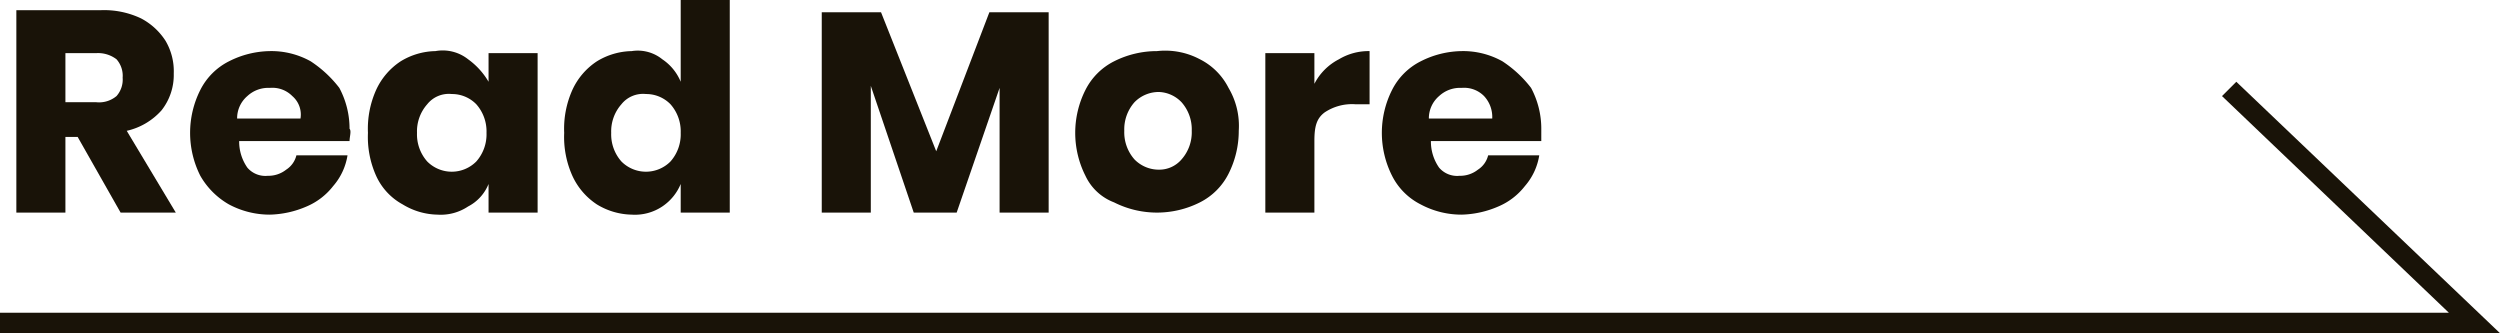
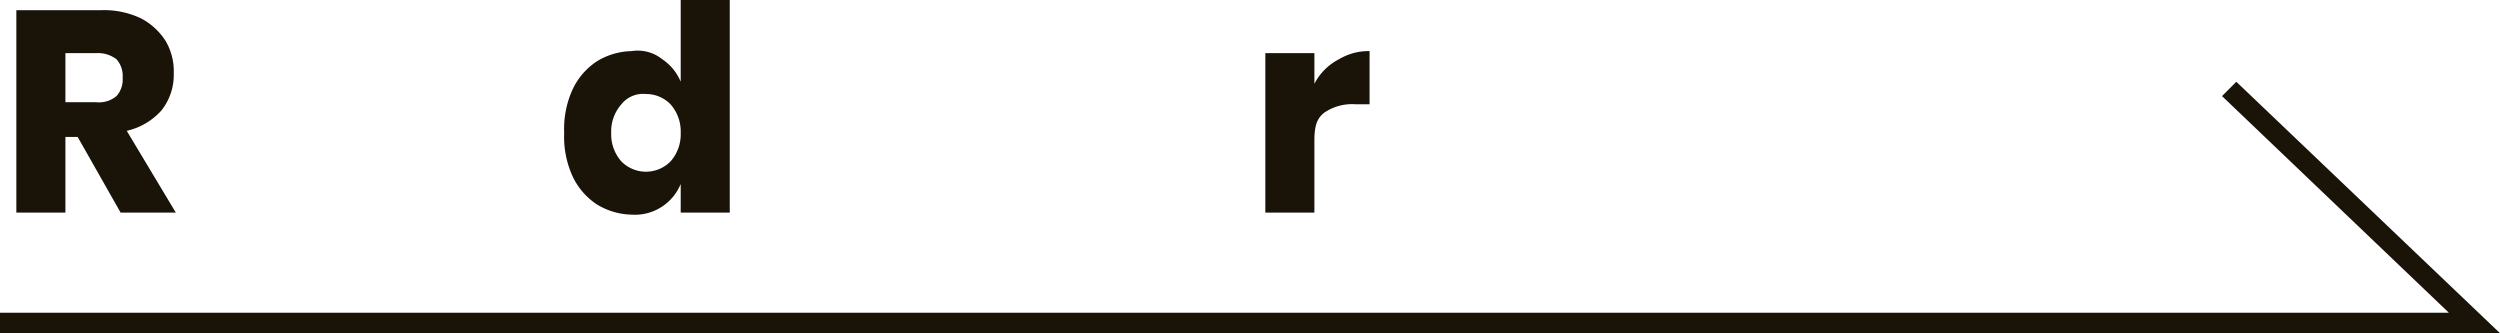
<svg xmlns="http://www.w3.org/2000/svg" viewBox="0 0 122.3 16.3">
  <defs>
    <style>.cls-1{fill:#191308;}</style>
  </defs>
  <g id="圖層_2" data-name="圖層 2">
    <g id="圖層_1-2" data-name="圖層 1">
      <polygon class="cls-1" points="119.8 15.3 0 15.3 0 16.3 122.3 16.3 109.4 4 108.7 4.7 119.8 15.3" />
      <path class="cls-1" d="M7.9,5.4a2.79,2.79,0,0,0,.6-1.8A2.93,2.93,0,0,0,8.1,2,3.18,3.18,0,0,0,6.9.9a4.21,4.21,0,0,0-2-.4H.8v9.9H3.2V6.7h.6l2.1,3.7H8.6l-2.4-4A3.23,3.23,0,0,0,7.9,5.4ZM3.2,5V2.6H4.7a1.49,1.49,0,0,1,1,.3,1.22,1.22,0,0,1,.3.9,1.22,1.22,0,0,1-.3.9,1.33,1.33,0,0,1-1,.3Z" />
-       <path class="cls-1" d="M16.3,9.1A3,3,0,0,0,17,7.6H14.5a1.16,1.16,0,0,1-.5.7,1.4,1.4,0,0,1-.9.3,1.16,1.16,0,0,1-1-.4,2.23,2.23,0,0,1-.4-1.3h5.4c0-.2.1-.5,0-.6a4.23,4.23,0,0,0-.5-2A5.71,5.71,0,0,0,15.2,3a3.94,3.94,0,0,0-2-.5,4.55,4.55,0,0,0-2,.5A3.16,3.16,0,0,0,9.8,4.4a4.66,4.66,0,0,0,0,4.2A3.76,3.76,0,0,0,11.2,10a4.23,4.23,0,0,0,2,.5,4.78,4.78,0,0,0,1.8-.4A3.25,3.25,0,0,0,16.3,9.1ZM11.6,5.8a1.43,1.43,0,0,1,.5-1.1,1.5,1.5,0,0,1,1.1-.4,1.37,1.37,0,0,1,1.1.4,1.19,1.19,0,0,1,.4,1.1Z" />
-       <path class="cls-1" d="M23.9,9v1.4h2.4V2.6H23.9V4a3.57,3.57,0,0,0-1-1.1,2,2,0,0,0-1.6-.4,3.37,3.37,0,0,0-1.7.5,3.33,3.33,0,0,0-1.2,1.4A4.64,4.64,0,0,0,18,6.5a4.64,4.64,0,0,0,.4,2.1A3,3,0,0,0,19.7,10a3.37,3.37,0,0,0,1.7.5,2.41,2.41,0,0,0,1.5-.4A2.13,2.13,0,0,0,23.9,9Zm-3-1.1a2,2,0,0,1-.5-1.4,2,2,0,0,1,.5-1.4,1.35,1.35,0,0,1,1.2-.5,1.66,1.66,0,0,1,1.2.5,2,2,0,0,1,.5,1.4,2,2,0,0,1-.5,1.4,1.69,1.69,0,0,1-2.4,0Z" />
      <path class="cls-1" d="M33.3,4a2.44,2.44,0,0,0-.9-1.1,1.91,1.91,0,0,0-1.5-.4,3.37,3.37,0,0,0-1.7.5A3.33,3.33,0,0,0,28,4.4a4.64,4.64,0,0,0-.4,2.1A4.64,4.64,0,0,0,28,8.6,3.33,3.33,0,0,0,29.2,10a3.37,3.37,0,0,0,1.7.5,2.41,2.41,0,0,0,1.5-.4A2.44,2.44,0,0,0,33.3,9v1.4h2.4V0H33.3Zm-.5,1.1a2,2,0,0,1,.5,1.4,2,2,0,0,1-.5,1.4,1.69,1.69,0,0,1-2.4,0,2,2,0,0,1-.5-1.4,2,2,0,0,1,.5-1.4,1.35,1.35,0,0,1,1.2-.5A1.66,1.66,0,0,1,32.8,5.1Z" />
-       <polygon class="cls-1" points="42.6 10.4 42.6 4.2 44.7 10.4 46.8 10.4 48.9 4.3 48.9 10.4 51.3 10.4 51.3 0.6 48.4 0.6 45.8 7.4 43.1 0.6 40.2 0.6 40.2 10.4 42.6 10.4" />
-       <path class="cls-1" d="M54.5,3a3.16,3.16,0,0,0-1.4,1.4,4.66,4.66,0,0,0,0,4.2,2.54,2.54,0,0,0,1.4,1.3,4.66,4.66,0,0,0,4.2,0,3.16,3.16,0,0,0,1.4-1.4,4.65,4.65,0,0,0,.5-2.1,3.64,3.64,0,0,0-.5-2.1,3.16,3.16,0,0,0-1.4-1.4,3.61,3.61,0,0,0-2.1-.4A4.65,4.65,0,0,0,54.5,3Zm3.3,2a2,2,0,0,1,.5,1.4,2,2,0,0,1-.5,1.4,1.43,1.43,0,0,1-1.1.5,1.66,1.66,0,0,1-1.2-.5A2,2,0,0,1,55,6.4,2,2,0,0,1,55.5,5a1.66,1.66,0,0,1,1.2-.5A1.61,1.61,0,0,1,57.8,5Z" />
      <path class="cls-1" d="M64.3,4.1V2.6H61.9v7.8h2.4V6.9c0-.7.1-1.1.5-1.4a2.41,2.41,0,0,1,1.5-.4H67V2.5a2.82,2.82,0,0,0-1.5.4A2.78,2.78,0,0,0,64.3,4.1Z" />
-       <path class="cls-1" d="M68.1,4.4a4.66,4.66,0,0,0,0,4.2A3.16,3.16,0,0,0,69.5,10a4.23,4.23,0,0,0,2,.5,4.78,4.78,0,0,0,1.8-.4,3.25,3.25,0,0,0,1.3-1,3,3,0,0,0,.7-1.5H72.8a1.16,1.16,0,0,1-.5.7,1.4,1.4,0,0,1-.9.3,1.16,1.16,0,0,1-1-.4A2.23,2.23,0,0,1,70,6.9h5.4V6.3a4.23,4.23,0,0,0-.5-2A5.71,5.71,0,0,0,73.5,3a3.94,3.94,0,0,0-2-.5,4.55,4.55,0,0,0-2,.5A3.16,3.16,0,0,0,68.1,4.4Zm4.5.3A1.5,1.5,0,0,1,73,5.8H69.9a1.43,1.43,0,0,1,.5-1.1,1.5,1.5,0,0,1,1.1-.4A1.37,1.37,0,0,1,72.6,4.7Z" />
    </g>
  </g>
</svg>